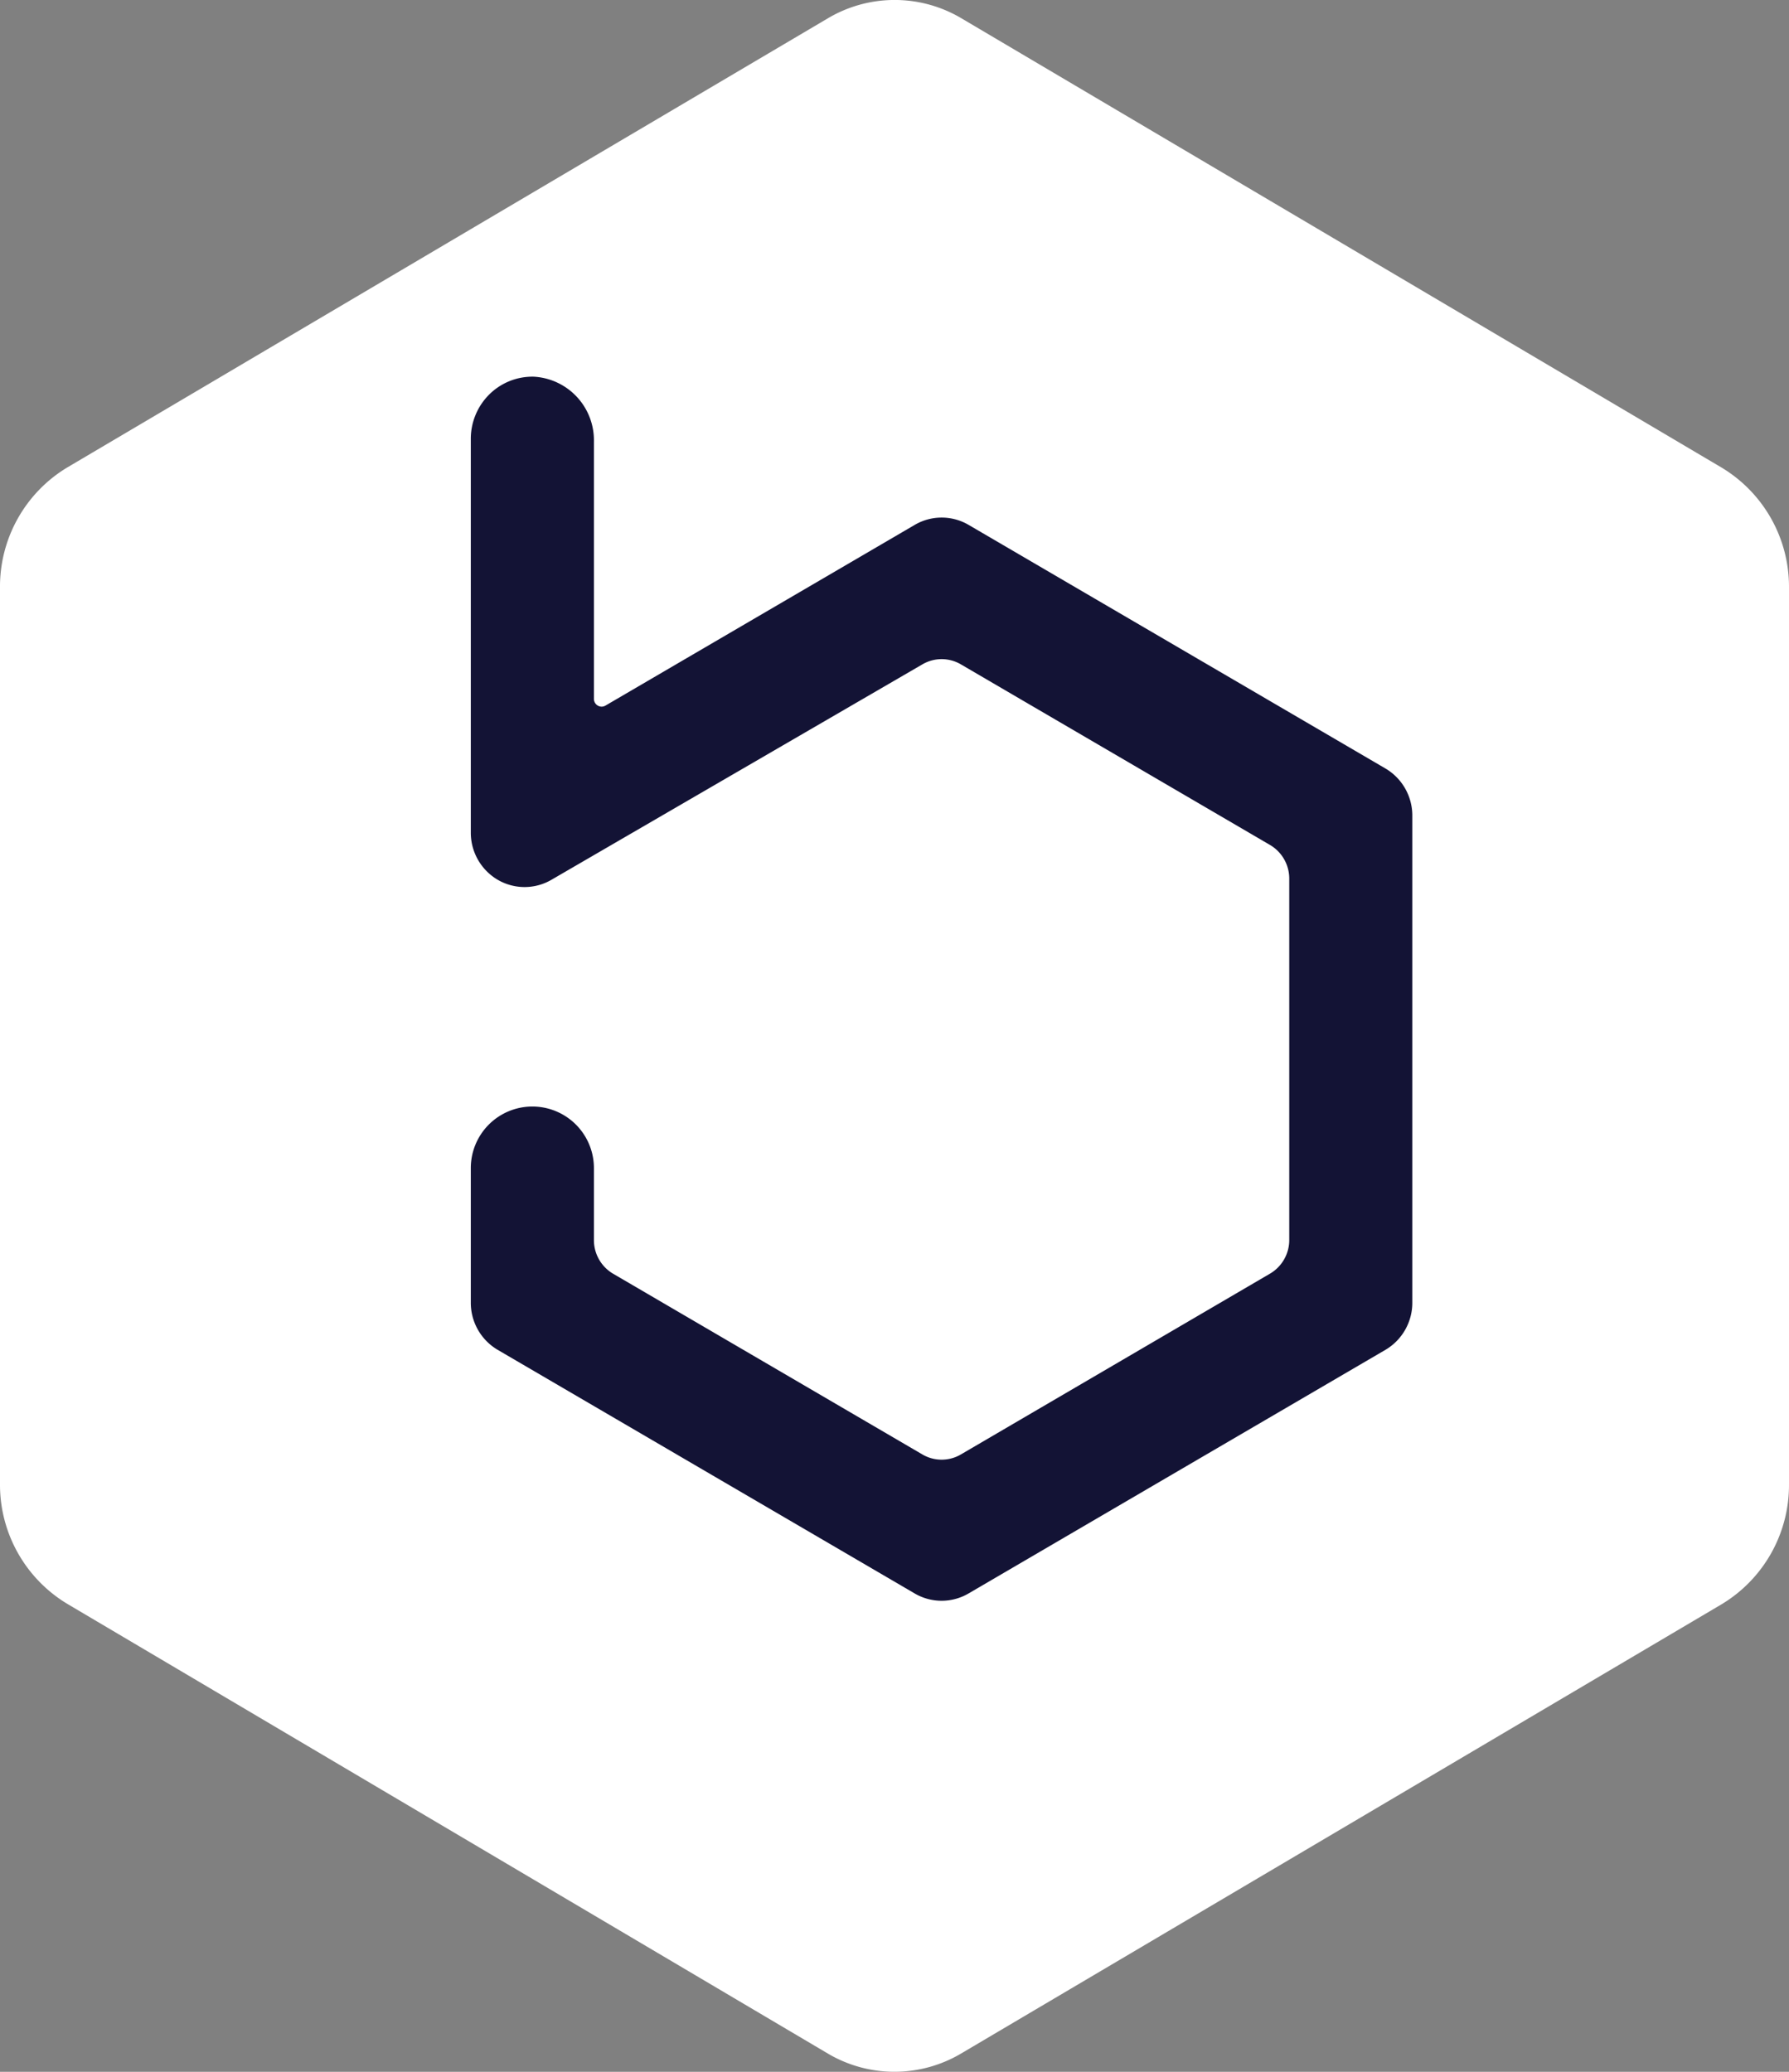
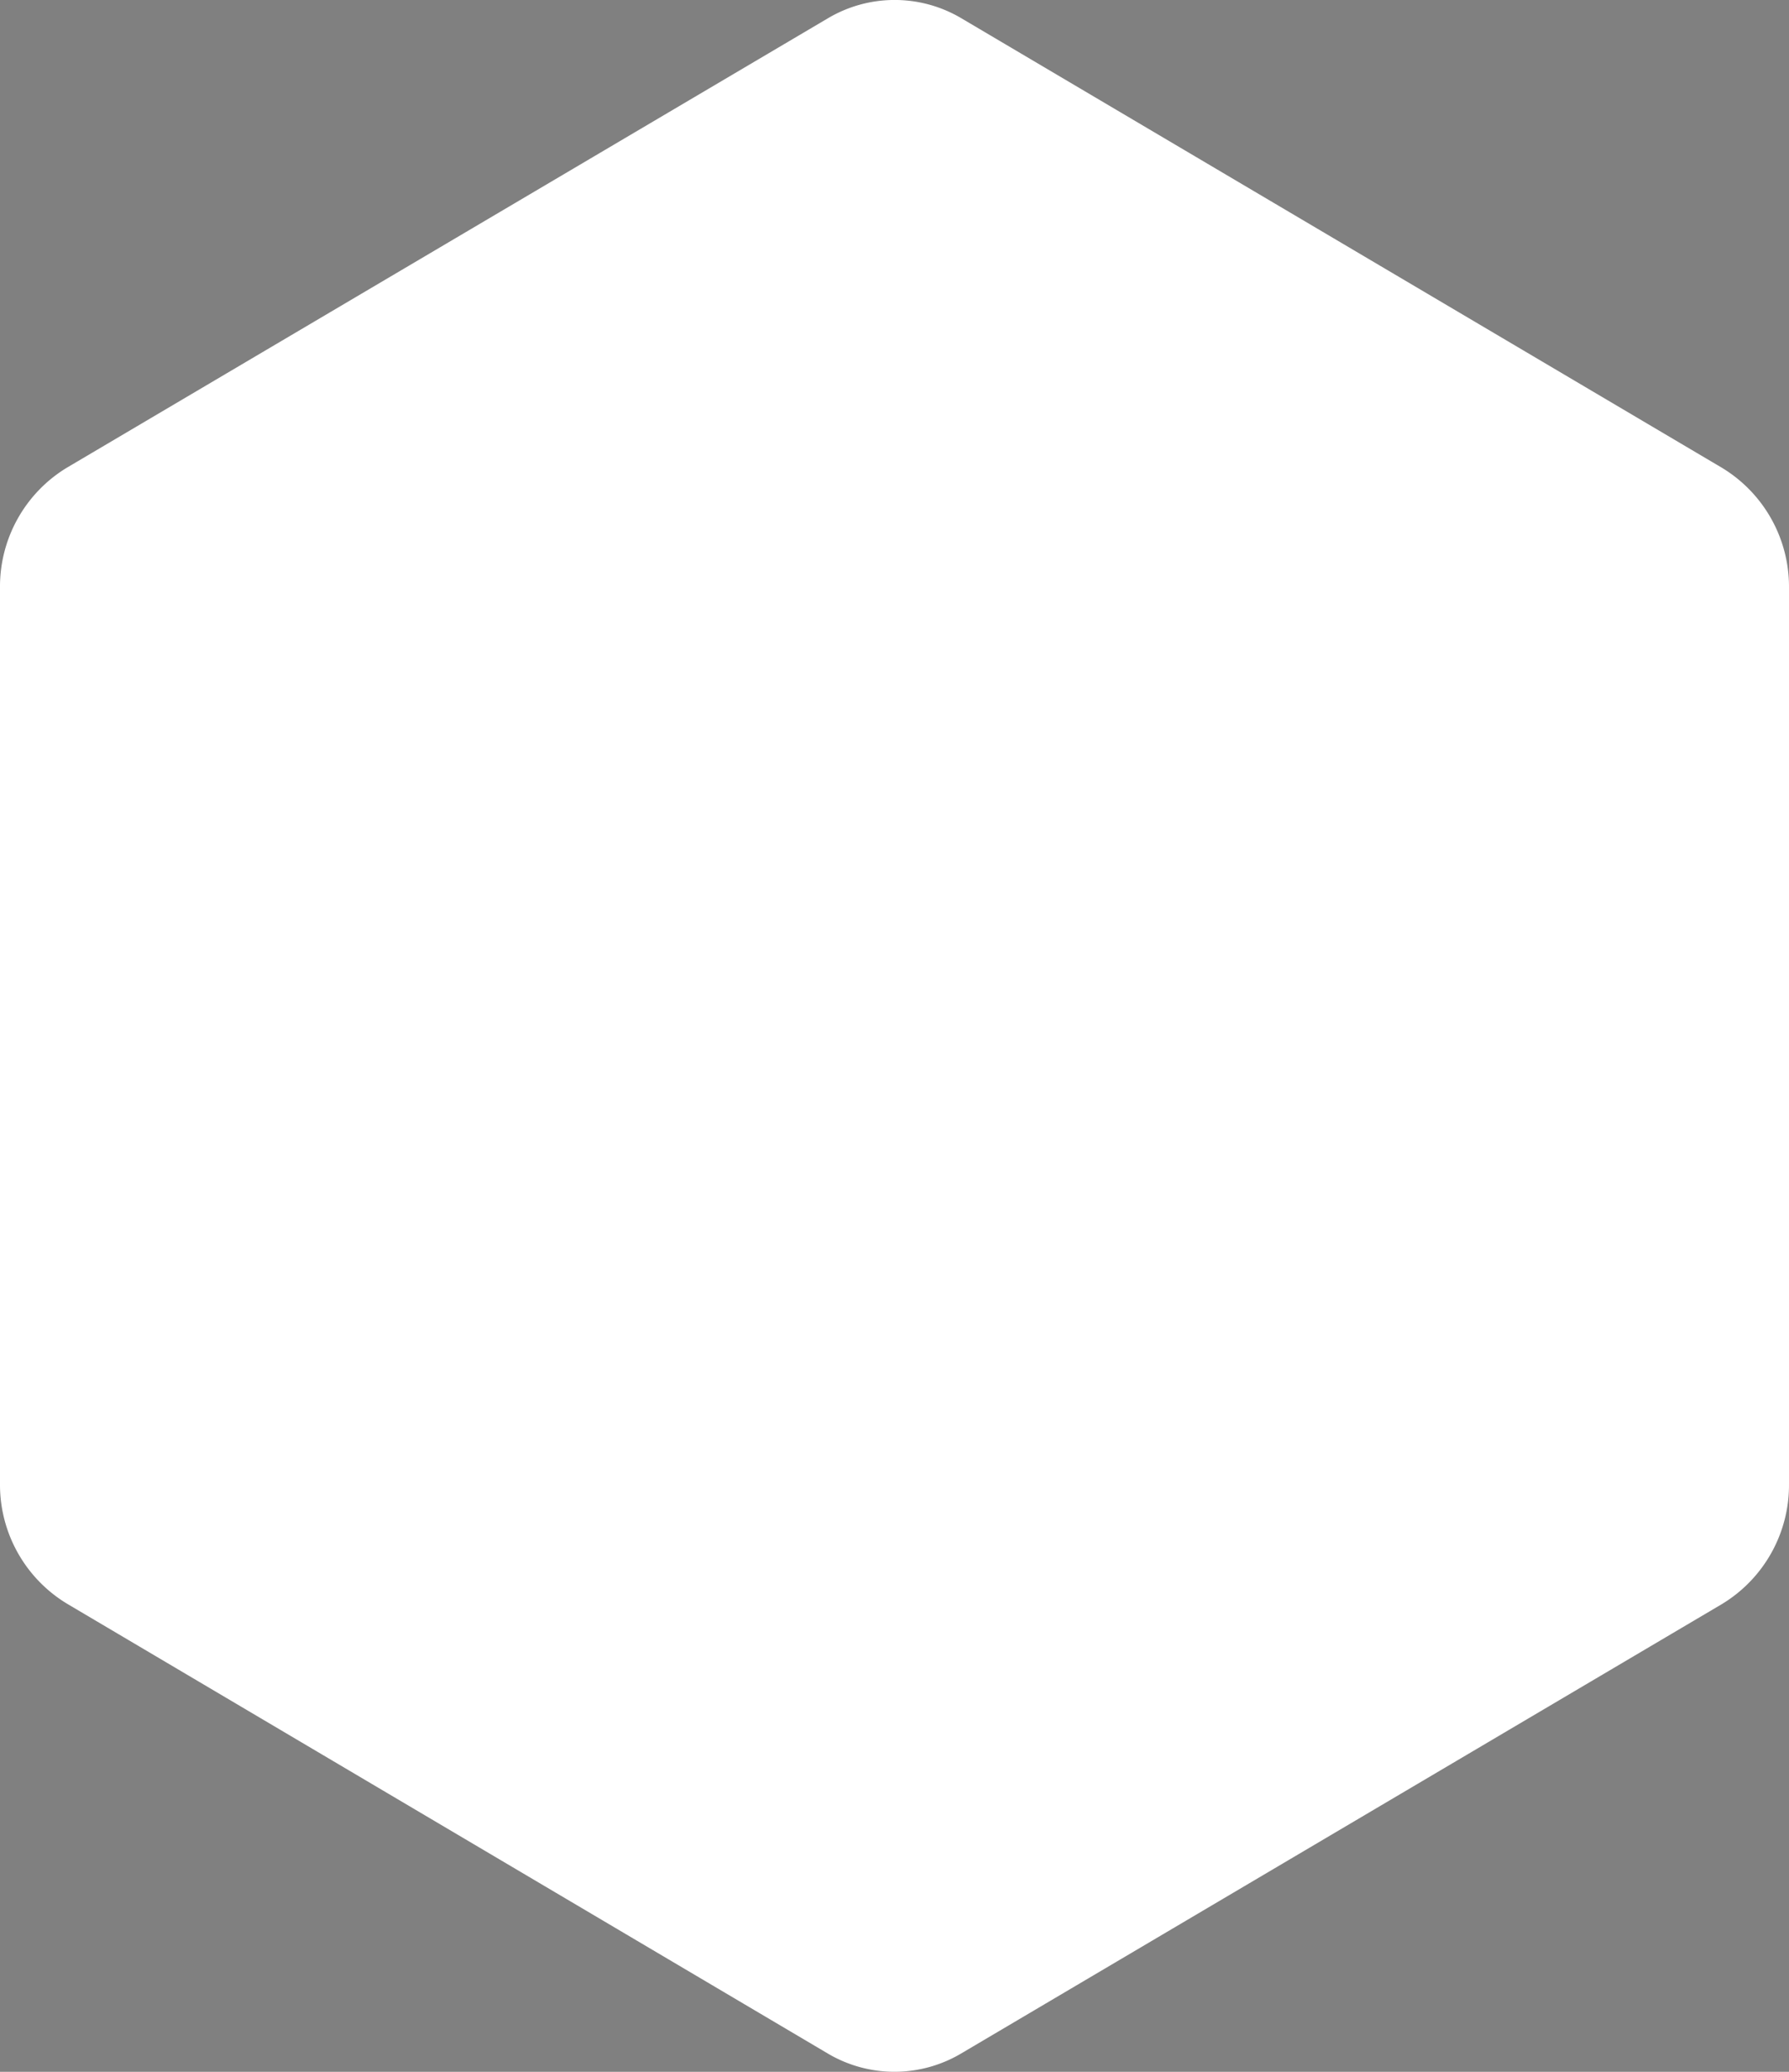
<svg xmlns="http://www.w3.org/2000/svg" id="Page-3" width="34.366" height="39.792" viewBox="0 0 34.366 39.792">
  <rect x="0" y="0" width="34.366" height="39.792" fill="#808080" stroke="none" />
  <defs>
    <linearGradient id="linear-gradient" x1="0.215" y1="0.201" x2="0.732" y2="0.745" gradientUnits="objectBoundingBox">
      <stop offset="0" stop-color="#51c9e1" />
      <stop offset="1" stop-color="#69d8ef" />
    </linearGradient>
  </defs>
  <g id="bololex_logo" transform="translate(0 0)">
    <path id="Path" d="M34.366,28.509V11.284a2.671,2.671,0,0,0-1.289-2.3L18.468.351a2.513,2.513,0,0,0-2.564,0L1.289,8.98A2.671,2.671,0,0,0,0,11.284V28.509a2.67,2.67,0,0,0,1.3,2.3L15.9,39.44a2.513,2.513,0,0,0,2.564,0l14.608-8.628A2.671,2.671,0,0,0,34.366,28.509Z" transform="translate(0)" fill="#fff" />
-     <path id="Path-2" data-name="Path" d="M27.57,15.525l-8.008-4.679a1.024,1.024,0,0,0-1.034,0l-5.941,3.471a.146.146,0,0,1-.148,0,.15.15,0,0,1-.074-.13V9.244A1.223,1.223,0,0,0,11.213,8a1.175,1.175,0,0,0-.856.339A1.2,1.2,0,0,0,10,9.2v7.556a1.049,1.049,0,0,0,.516.906,1.024,1.024,0,0,0,1.034,0l7.125-4.137a.731.731,0,0,1,.739,0l5.939,3.469a.749.749,0,0,1,.369.647V24.58a.749.749,0,0,1-.369.647L19.414,28.7a.731.731,0,0,1-.739,0l-5.941-3.471a.749.749,0,0,1-.369-.647V23.2A1.182,1.182,0,1,0,10,23.2v2.585a1.049,1.049,0,0,0,.517.906l8.01,4.679a1.024,1.024,0,0,0,1.034,0l8.008-4.679a1.049,1.049,0,0,0,.517-.906V16.431A1.049,1.049,0,0,0,27.57,15.525Z" transform="translate(-0.956 -0.765)" fill="#131335" />
  </g>
</svg>